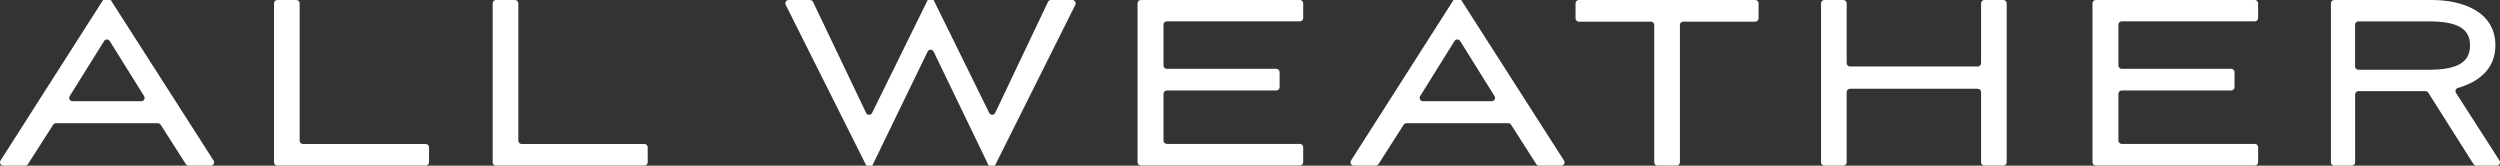
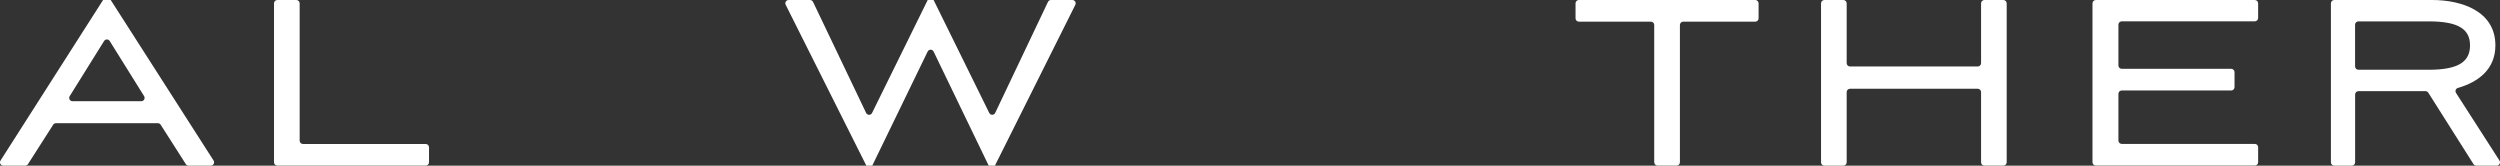
<svg xmlns="http://www.w3.org/2000/svg" fill="none" viewBox="0 0 166 11" height="11" width="166">
  <rect x="0" y="0" width="166" height="11" fill="#333333" stroke="none" />
  <g clip-path="url(#clip0_4006_470)">
    <path fill="white" d="M7.352 0L14.181 10.659C14.275 10.806 14.169 11 13.997 11H12.522C12.447 11 12.379 10.962 12.339 10.898L10.669 8.283C10.629 8.219 10.558 8.181 10.485 8.181H3.714C3.638 8.181 3.57 8.219 3.53 8.283L1.858 10.898C1.818 10.962 1.747 11 1.674 11H0.218C0.044 11 -0.059 10.806 0.035 10.659L6.844 0H7.352ZM6.912 2.722L4.628 6.383C4.537 6.529 4.643 6.721 4.814 6.721H9.382C9.554 6.721 9.66 6.529 9.568 6.383L7.284 2.722C7.197 2.585 6.999 2.585 6.912 2.722Z" />
    <path fill="white" d="M18.194 10.78V0.22C18.194 0.1 18.293 0 18.413 0H19.678C19.798 0 19.897 0.1 19.897 0.22V9.339C19.897 9.46 19.995 9.56 20.116 9.56H28.268C28.388 9.56 28.487 9.659 28.487 9.78V10.777C28.487 10.898 28.388 10.998 28.268 10.998H18.413C18.293 10.998 18.194 10.898 18.194 10.777V10.78Z" />
-     <path fill="white" d="M32.714 10.78V0.22C32.714 0.1 32.812 0 32.932 0H34.198C34.318 0 34.417 0.1 34.417 0.22V9.339C34.417 9.46 34.515 9.56 34.635 9.56H42.788C42.908 9.56 43.007 9.659 43.007 9.78V10.777C43.007 10.898 42.908 10.998 42.788 10.998H32.932C32.812 10.998 32.714 10.898 32.714 10.777V10.78Z" />
    <path fill="white" d="M66.062 11H65.651L61.991 3.423C61.911 3.258 61.678 3.258 61.596 3.423L57.917 11H57.526L52.17 0.32C52.097 0.173 52.203 0 52.366 0H53.789C53.873 0 53.949 0.05 53.986 0.126L57.51 7.498C57.59 7.664 57.823 7.667 57.905 7.501L61.6 0H61.991L65.686 7.498C65.768 7.664 66.001 7.662 66.081 7.496L69.586 0.126C69.621 0.05 69.699 0 69.783 0H71.206C71.369 0 71.475 0.173 71.401 0.32L66.062 11Z" />
-     <path fill="white" d="M75.534 10.78V0.22C75.534 0.1 75.633 0 75.753 0H86.314C86.434 0 86.533 0.1 86.533 0.22V1.196C86.533 1.317 86.434 1.417 86.314 1.417H77.475C77.355 1.417 77.256 1.516 77.256 1.637V4.35C77.256 4.471 77.355 4.57 77.475 4.57H84.748C84.868 4.57 84.966 4.67 84.966 4.79V5.788C84.966 5.909 84.868 6.008 84.748 6.008H77.475C77.355 6.008 77.256 6.108 77.256 6.229V9.334C77.256 9.455 77.355 9.555 77.475 9.555H86.314C86.434 9.555 86.533 9.654 86.533 9.775V10.773C86.533 10.893 86.434 10.993 86.314 10.993H75.753C75.633 10.993 75.534 10.893 75.534 10.773V10.78Z" />
-     <path fill="white" d="M97.021 0L103.849 10.659C103.943 10.806 103.838 11 103.666 11H102.191C102.116 11 102.048 10.962 102.008 10.898L100.338 8.283C100.298 8.219 100.227 8.181 100.154 8.181H93.387C93.312 8.181 93.243 8.219 93.204 8.283L91.531 10.898C91.491 10.962 91.421 11 91.348 11H89.892C89.718 11 89.614 10.806 89.708 10.659L96.513 0H97.021ZM96.581 2.722L94.297 6.383C94.206 6.529 94.311 6.721 94.483 6.721H99.051C99.223 6.721 99.329 6.529 99.237 6.383L96.953 2.722C96.866 2.585 96.668 2.585 96.581 2.722Z" />
    <path fill="white" d="M109.84 10.78V1.658C109.84 1.538 109.742 1.438 109.622 1.438H104.835C104.715 1.438 104.616 1.339 104.616 1.218V0.22C104.616 0.1 104.715 0 104.835 0H116.551C116.671 0 116.77 0.1 116.77 0.22V1.218C116.77 1.339 116.671 1.438 116.551 1.438H111.764C111.644 1.438 111.546 1.538 111.546 1.658V10.777C111.546 10.898 111.447 10.998 111.327 10.998H110.061C109.941 10.998 109.843 10.898 109.843 10.777L109.84 10.78Z" />
    <path fill="white" d="M131.543 10.78V6.115C131.543 5.994 131.445 5.894 131.325 5.894H122.838C122.718 5.894 122.619 5.994 122.619 6.115V10.78C122.619 10.9 122.521 11 122.401 11H121.135C121.015 11 120.917 10.9 120.917 10.78V0.22C120.917 0.1 121.015 0 121.135 0H122.401C122.521 0 122.619 0.1 122.619 0.22V4.193C122.619 4.314 122.718 4.414 122.838 4.414H131.325C131.445 4.414 131.543 4.314 131.543 4.193V0.22C131.543 0.1 131.642 0 131.762 0H133.025C133.145 0 133.244 0.1 133.244 0.22V10.777C133.244 10.898 133.145 10.998 133.025 10.998H131.762C131.642 10.998 131.543 10.898 131.543 10.777V10.78Z" />
    <path fill="white" d="M138.941 10.78V0.22C138.941 0.1 139.04 0 139.16 0H149.721C149.841 0 149.94 0.1 149.94 0.22V1.196C149.94 1.317 149.841 1.417 149.721 1.417H140.882C140.762 1.417 140.663 1.516 140.663 1.637V4.35C140.663 4.471 140.762 4.57 140.882 4.57H148.154C148.274 4.57 148.373 4.67 148.373 4.79V5.788C148.373 5.909 148.274 6.008 148.154 6.008H140.882C140.762 6.008 140.663 6.108 140.663 6.229V9.334C140.663 9.455 140.762 9.555 140.882 9.555H149.721C149.841 9.555 149.94 9.654 149.94 9.775V10.773C149.94 10.893 149.841 10.993 149.721 10.993H139.16C139.04 10.993 138.941 10.893 138.941 10.773V10.78Z" />
    <path fill="white" d="M156.159 11H154.992C154.872 11 154.773 10.9 154.773 10.78V0.22C154.773 0.1 154.872 0 154.992 0H161.486C163.443 0 165.694 0.73 165.694 3.016C165.694 4.582 164.582 5.442 163.208 5.838C163.064 5.878 162.999 6.044 163.079 6.169L165.965 10.659C166.059 10.806 165.955 11 165.781 11H164.426C164.351 11 164.283 10.962 164.241 10.898L161.239 6.155C161.199 6.091 161.129 6.053 161.053 6.053H156.598C156.478 6.053 156.38 6.153 156.38 6.274V10.78C156.38 10.9 156.281 11 156.161 11H156.159ZM156.377 4.411C156.377 4.532 156.476 4.632 156.596 4.632H161.27C163.267 4.632 164.01 4.08 164.01 3.016C164.01 1.952 163.267 1.419 161.27 1.419H156.596C156.476 1.419 156.377 1.519 156.377 1.639V4.411Z" />
  </g>
  <defs>
    <clipPath id="clip0_4006_470">
      <rect fill="white" height="11" width="166" />
    </clipPath>
  </defs>
</svg>